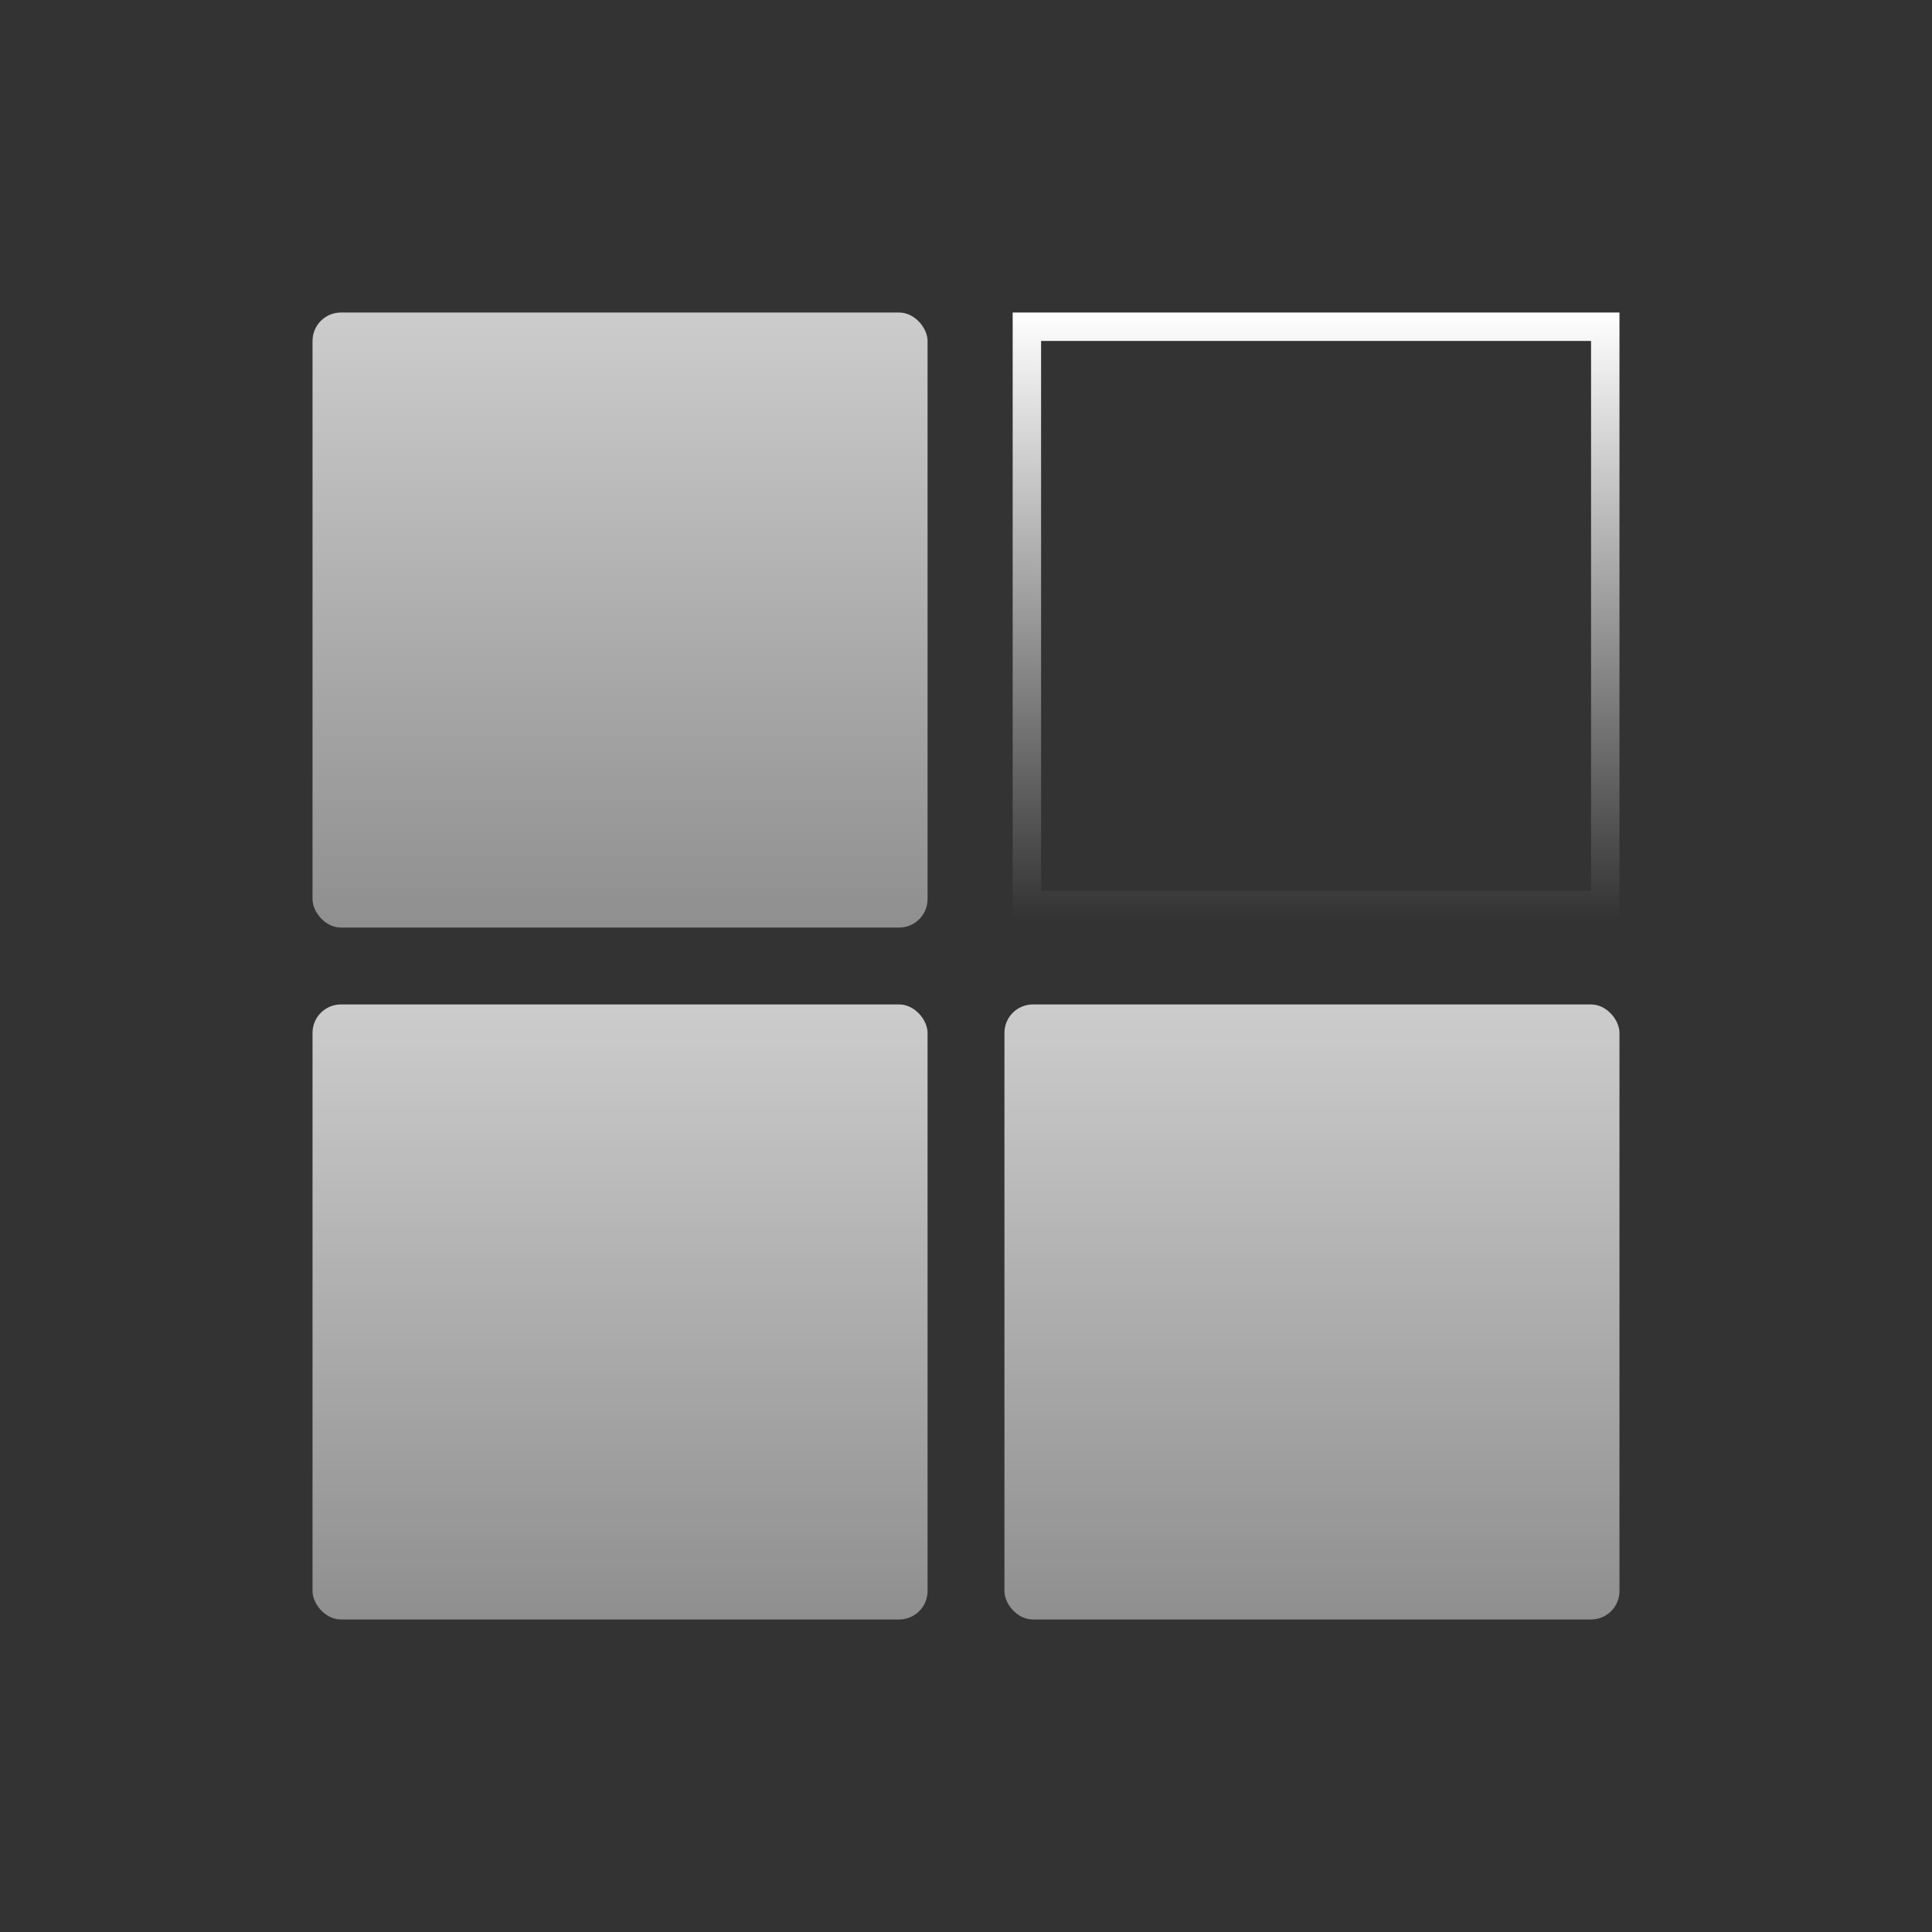
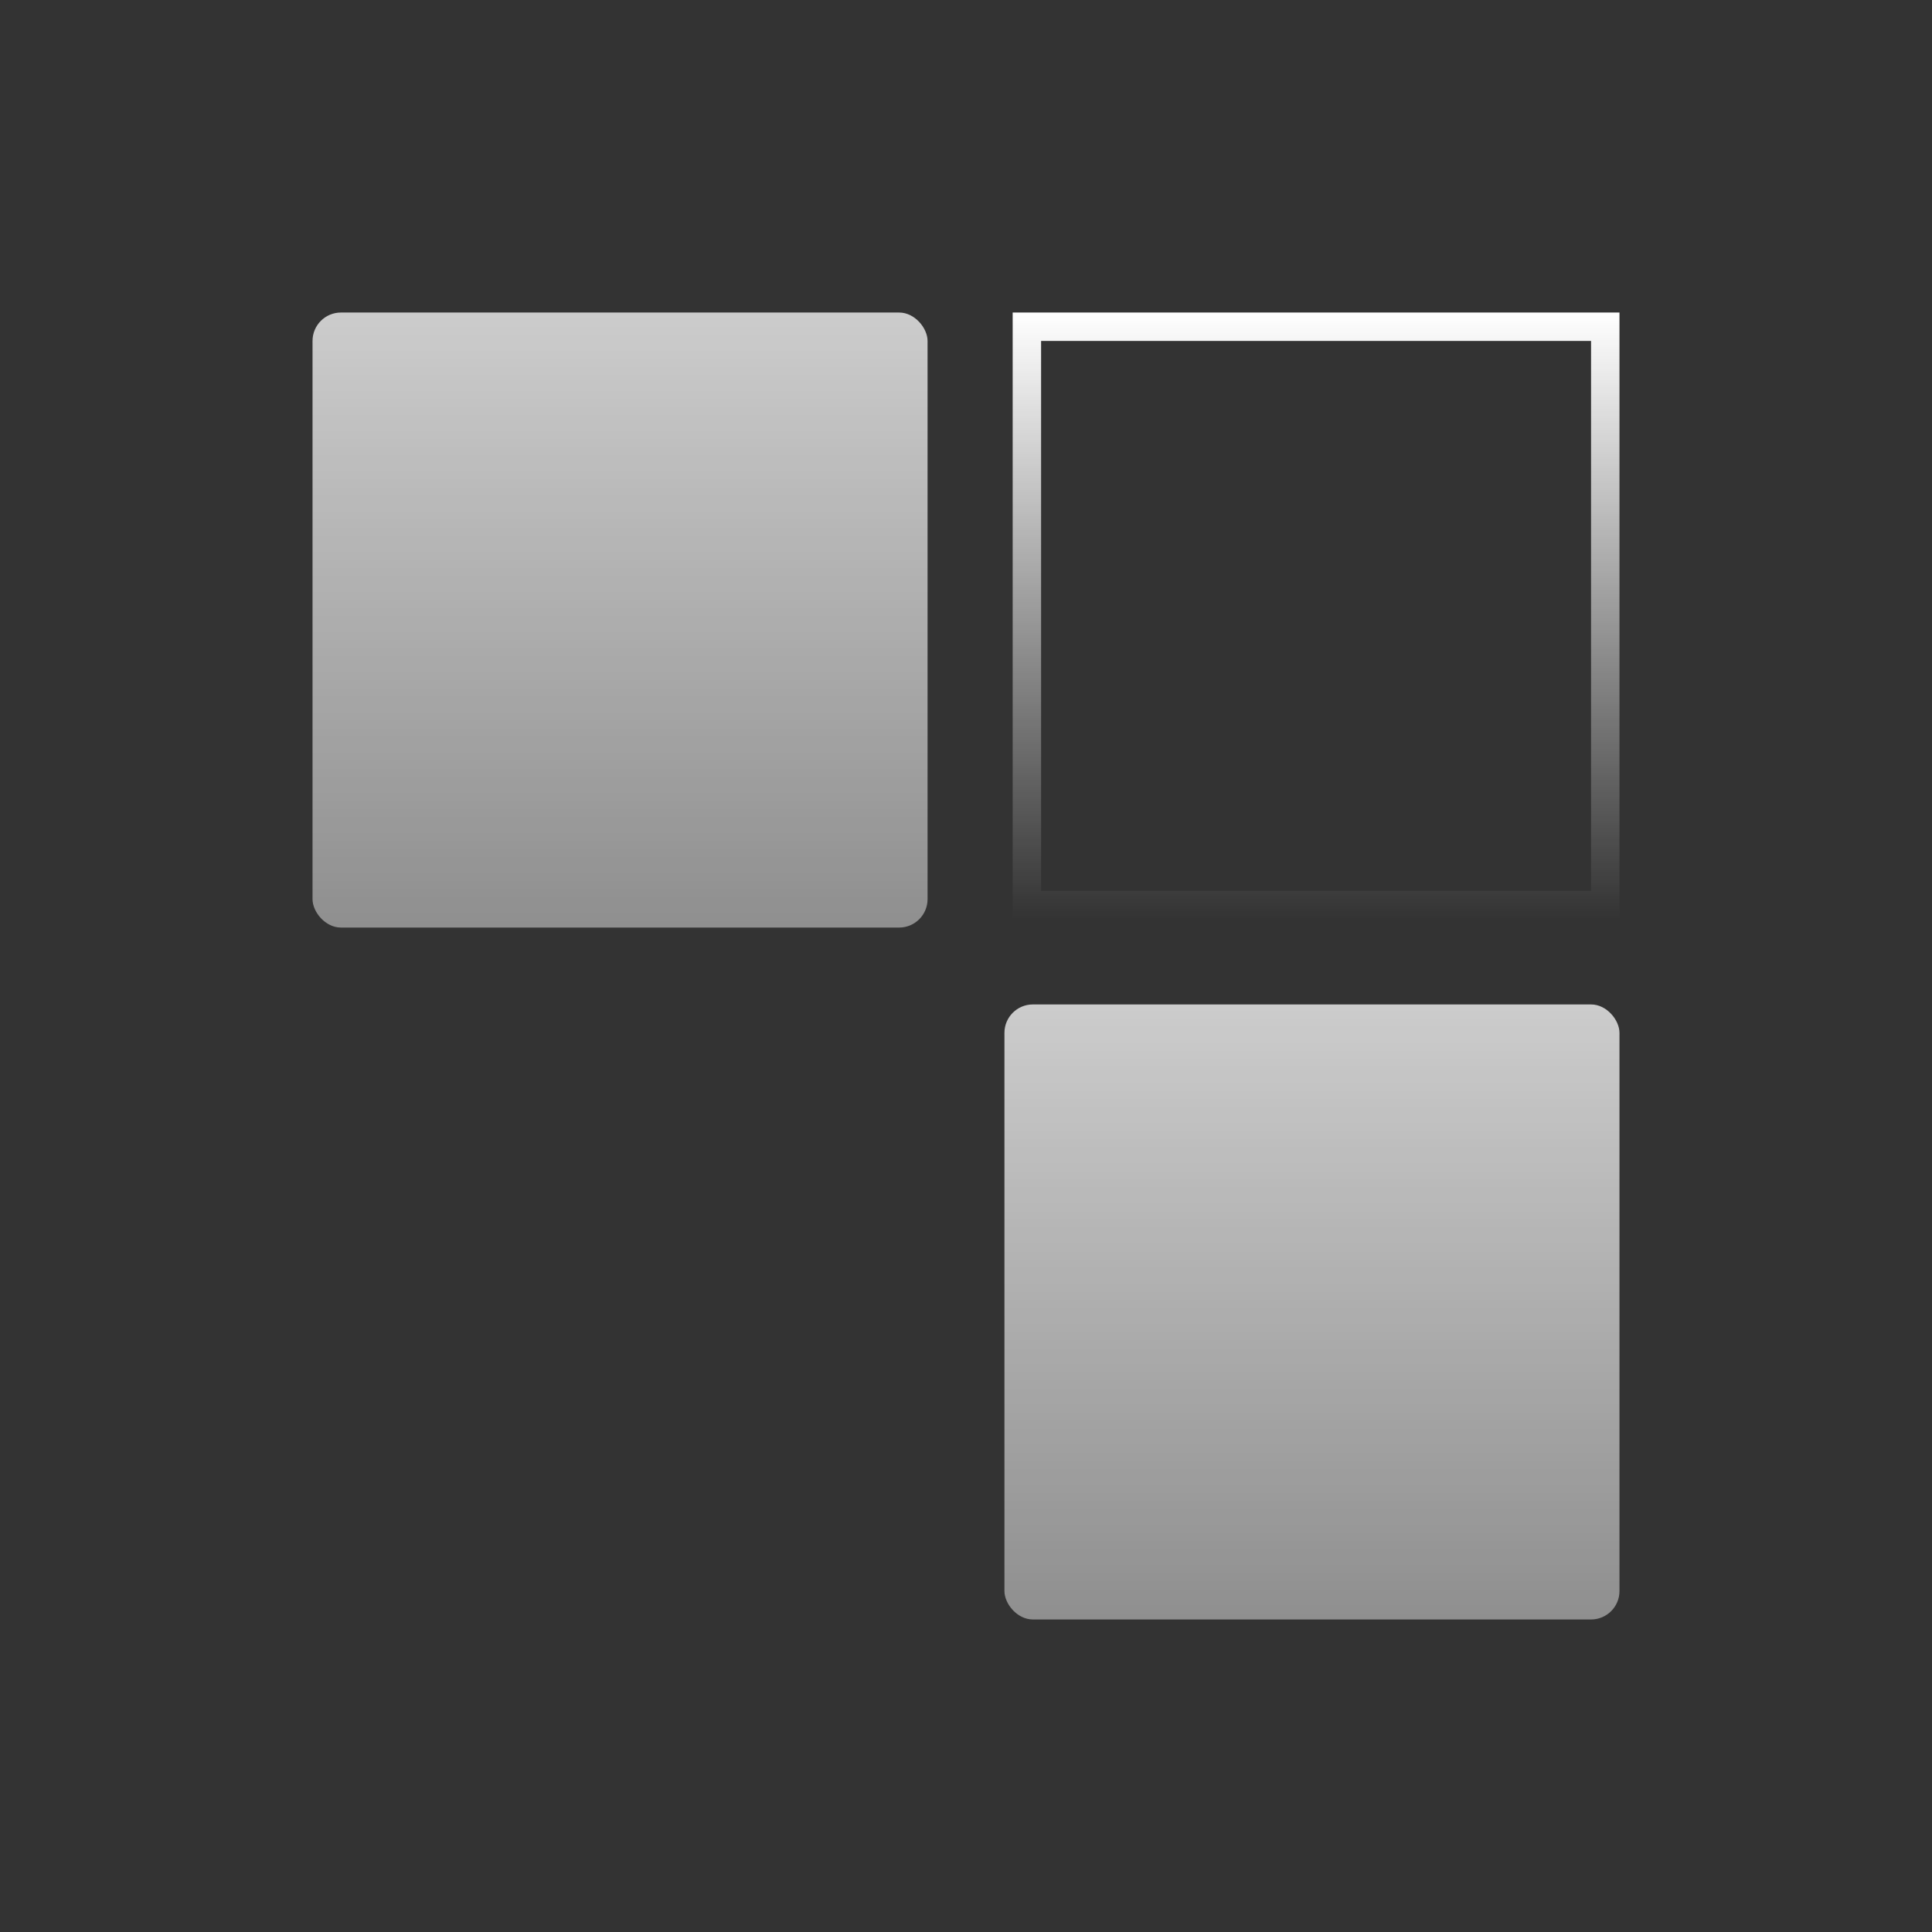
<svg xmlns="http://www.w3.org/2000/svg" width="68" height="68" viewBox="0 0 68 68" fill="none">
  <rect x="0" y="0" width="68" height="68" fill="#333333" stroke="none" />
  <rect x="11" y="11" width="21.647" height="21.647" rx="1" fill="url(#paint0_linear_11240_17999)" fill-opacity="0.75" />
-   <rect x="11" y="35.353" width="21.647" height="21.647" rx="1" fill="url(#paint1_linear_11240_17999)" fill-opacity="0.75" />
  <rect x="35.353" y="35.353" width="21.647" height="21.647" rx="1" fill="url(#paint2_linear_11240_17999)" fill-opacity="0.75" />
  <rect x="36.143" y="11.5" width="20.357" height="20.357" stroke="url(#paint3_linear_11240_17999)" />
  <defs>
    <linearGradient id="paint0_linear_11240_17999" x1="21.823" y1="11" x2="21.823" y2="32.647" gradientUnits="userSpaceOnUse">
      <stop stop-color="white" />
      <stop offset="1" stop-color="white" stop-opacity="0.6" />
    </linearGradient>
    <linearGradient id="paint1_linear_11240_17999" x1="21.823" y1="35.353" x2="21.823" y2="57.001" gradientUnits="userSpaceOnUse">
      <stop stop-color="white" />
      <stop offset="1" stop-color="white" stop-opacity="0.6" />
    </linearGradient>
    <linearGradient id="paint2_linear_11240_17999" x1="46.177" y1="35.353" x2="46.177" y2="57.001" gradientUnits="userSpaceOnUse">
      <stop stop-color="white" />
      <stop offset="1" stop-color="white" stop-opacity="0.6" />
    </linearGradient>
    <linearGradient id="paint3_linear_11240_17999" x1="46.321" y1="11" x2="46.321" y2="32.357" gradientUnits="userSpaceOnUse">
      <stop stop-color="white" />
      <stop offset="1" stop-color="white" stop-opacity="0" />
    </linearGradient>
  </defs>
</svg>